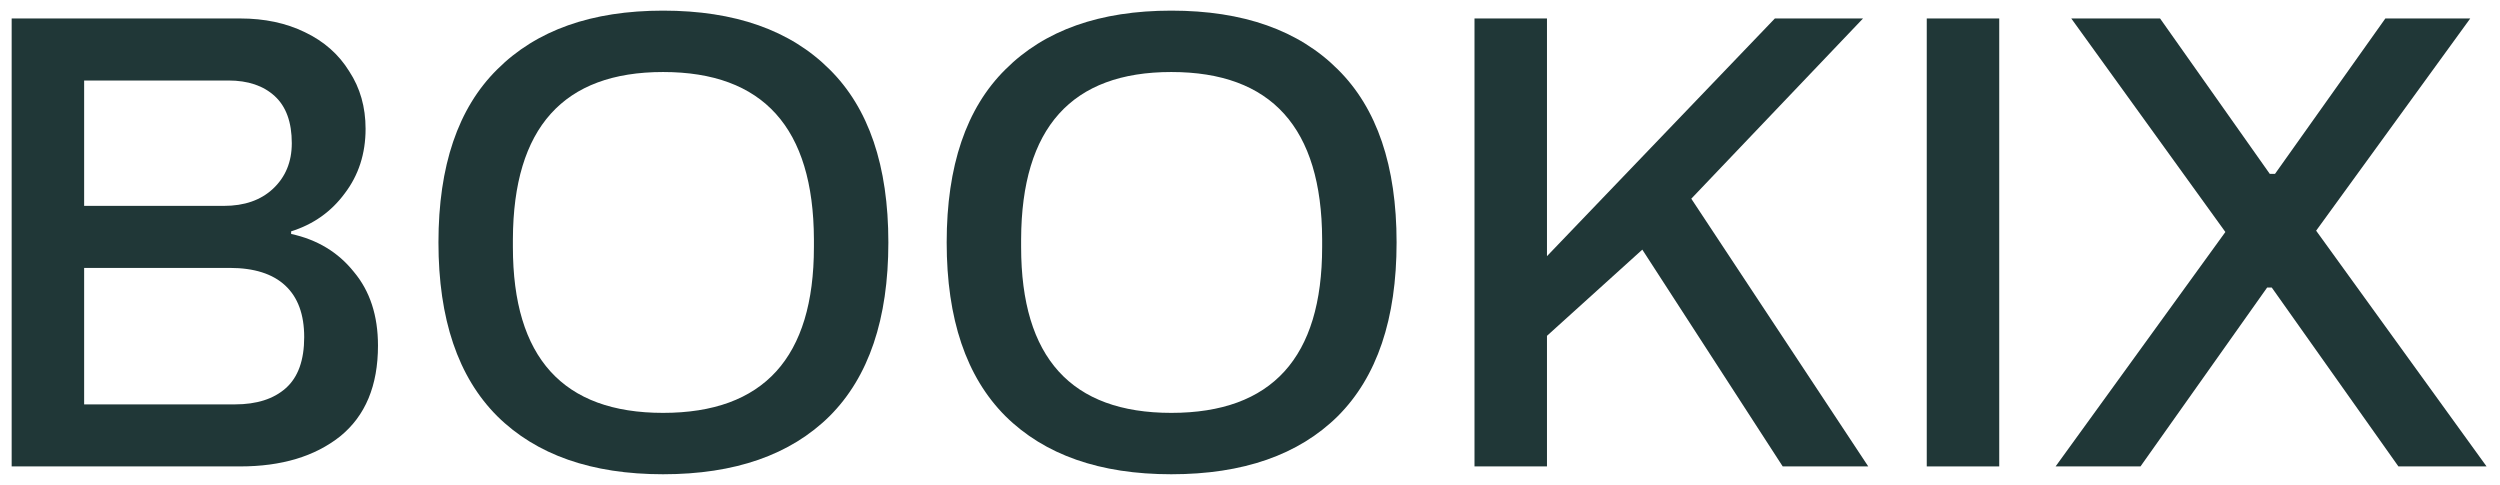
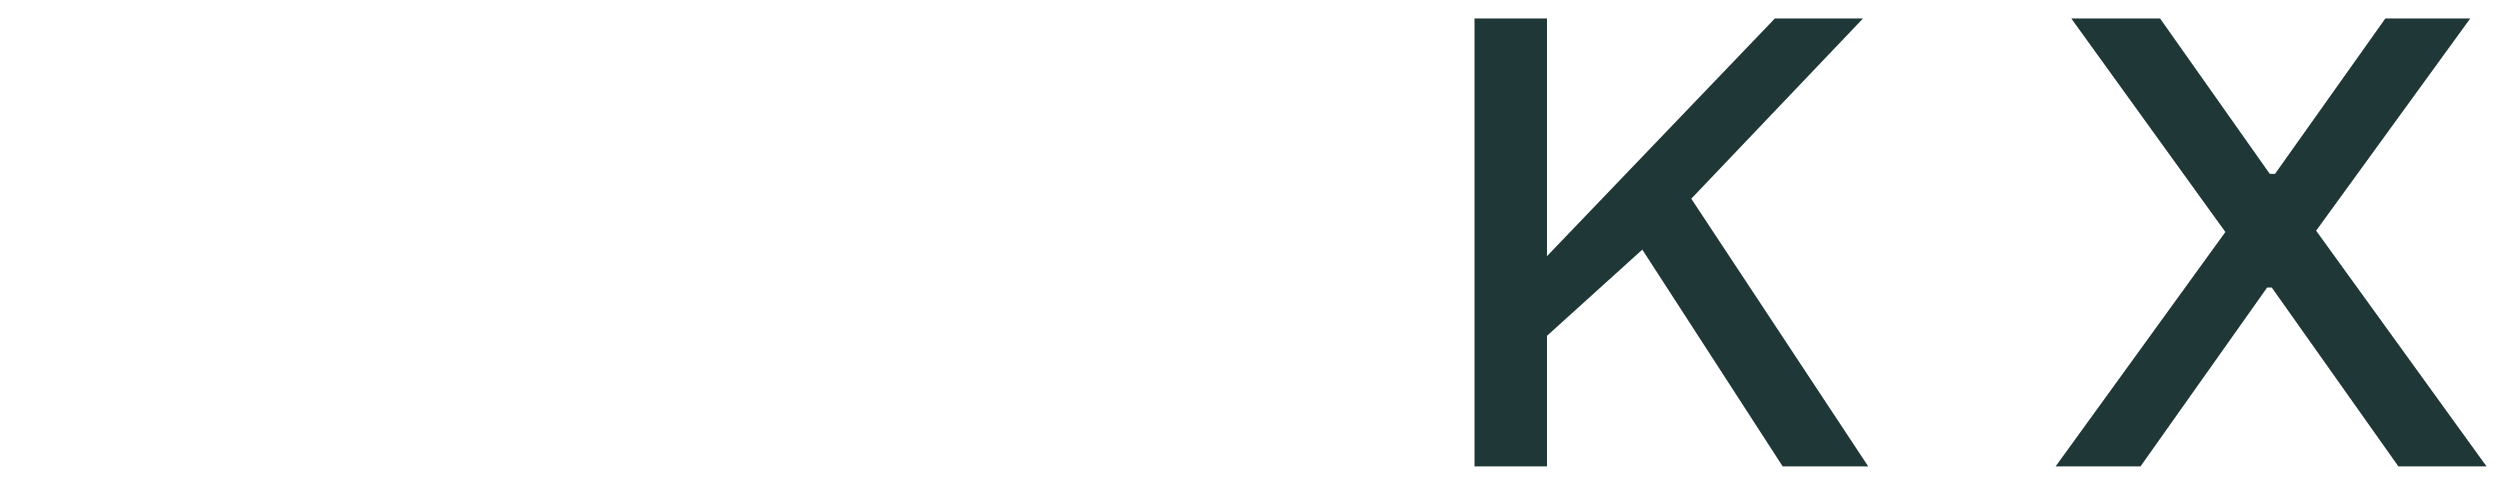
<svg xmlns="http://www.w3.org/2000/svg" width="134" height="26" viewBox="0 0 134 26" fill="none">
-   <path d="M0.625 0.99H12.875C14.182 0.99 15.337 1.235 16.34 1.725C17.367 2.215 18.16 2.915 18.72 3.825C19.303 4.712 19.595 5.738 19.595 6.905C19.595 8.235 19.222 9.39 18.475 10.37C17.752 11.35 16.795 12.027 15.605 12.4V12.54C17.005 12.843 18.125 13.52 18.965 14.57C19.828 15.597 20.26 16.915 20.26 18.525C20.26 20.672 19.583 22.293 18.23 23.39C16.877 24.463 15.092 25 12.875 25H0.625V0.99ZM12 11.035C13.097 11.035 13.972 10.732 14.625 10.125C15.302 9.495 15.64 8.678 15.64 7.675C15.64 6.555 15.337 5.715 14.73 5.155C14.123 4.595 13.295 4.315 12.245 4.315H4.51V11.035H12ZM12.595 21.675C13.762 21.675 14.672 21.383 15.325 20.8C15.978 20.217 16.305 19.307 16.305 18.07C16.305 16.857 15.967 15.935 15.29 15.305C14.613 14.675 13.622 14.36 12.315 14.36H4.51V21.675H12.595Z" fill="#203737" />
-   <path d="M35.541 25.42C31.714 25.42 28.751 24.382 26.651 22.305C24.551 20.205 23.501 17.102 23.501 12.995C23.501 8.888 24.551 5.797 26.651 3.72C28.751 1.62 31.714 0.57 35.541 0.57C39.391 0.57 42.366 1.62 44.466 3.72C46.566 5.797 47.616 8.888 47.616 12.995C47.616 17.102 46.566 20.205 44.466 22.305C42.366 24.382 39.391 25.42 35.541 25.42ZM35.541 22.13C40.931 22.13 43.626 19.167 43.626 13.24V12.82C43.602 6.847 40.907 3.86 35.541 3.86C30.197 3.86 27.514 6.847 27.491 12.82V13.24C27.491 19.167 30.174 22.13 35.541 22.13Z" fill="#203737" />
-   <path d="M62.782 25.42C58.955 25.42 55.992 24.382 53.892 22.305C51.792 20.205 50.742 17.102 50.742 12.995C50.742 8.888 51.792 5.797 53.892 3.72C55.992 1.62 58.955 0.57 62.782 0.57C66.632 0.57 69.607 1.62 71.707 3.72C73.807 5.797 74.857 8.888 74.857 12.995C74.857 17.102 73.807 20.205 71.707 22.305C69.607 24.382 66.632 25.42 62.782 25.42ZM62.782 22.13C68.172 22.13 70.867 19.167 70.867 13.24V12.82C70.844 6.847 68.149 3.86 62.782 3.86C57.439 3.86 54.755 6.847 54.732 12.82V13.24C54.732 19.167 57.415 22.13 62.782 22.13Z" fill="#203737" />
  <path d="M79.033 0.99H82.918V13.73L95.133 0.99H99.858L90.653 10.65L100.138 25H95.553L88.028 13.38L82.918 18V25H79.033V0.99Z" fill="#203737" />
-   <path d="M103.274 0.99H107.159V25H103.274V0.99Z" fill="#203737" />
  <path d="M119.28 12.435L111.02 0.99H115.78L121.66 9.32H121.94L127.855 0.99H132.405L124.145 12.365L133.28 25H128.555L121.765 15.41H121.52L114.73 25H110.18L119.28 12.435Z" fill="#203737" />
</svg>